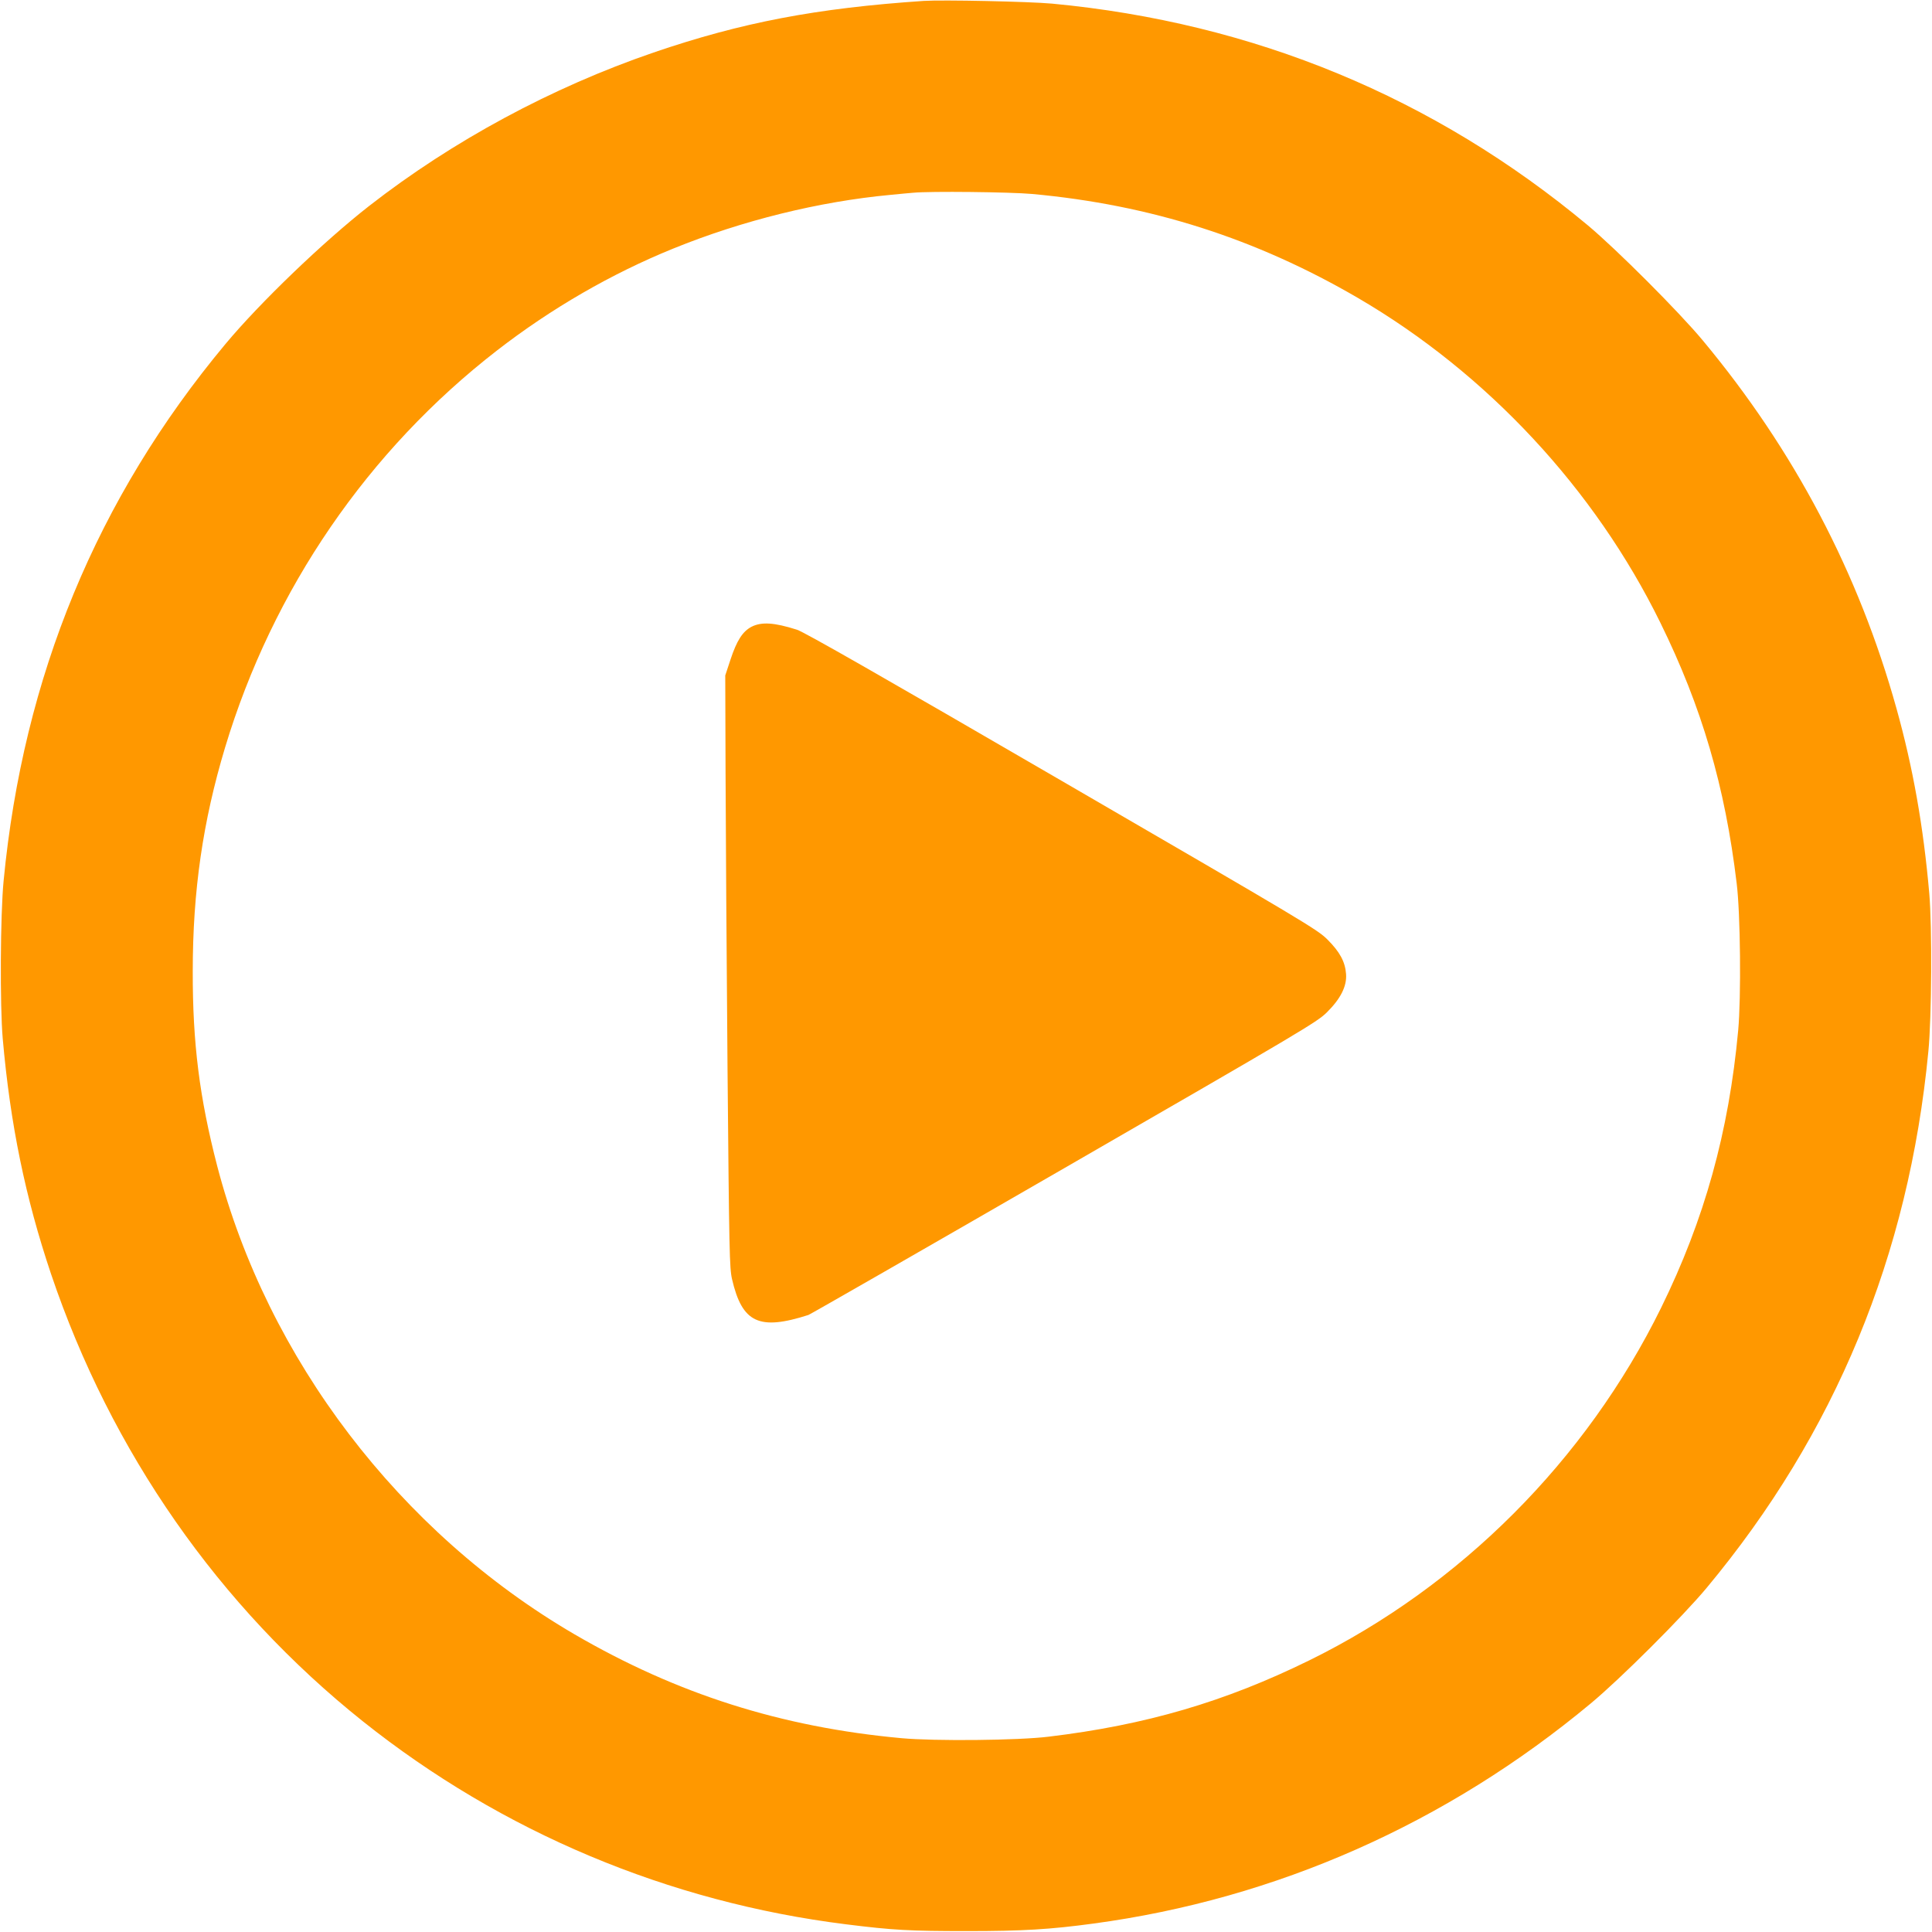
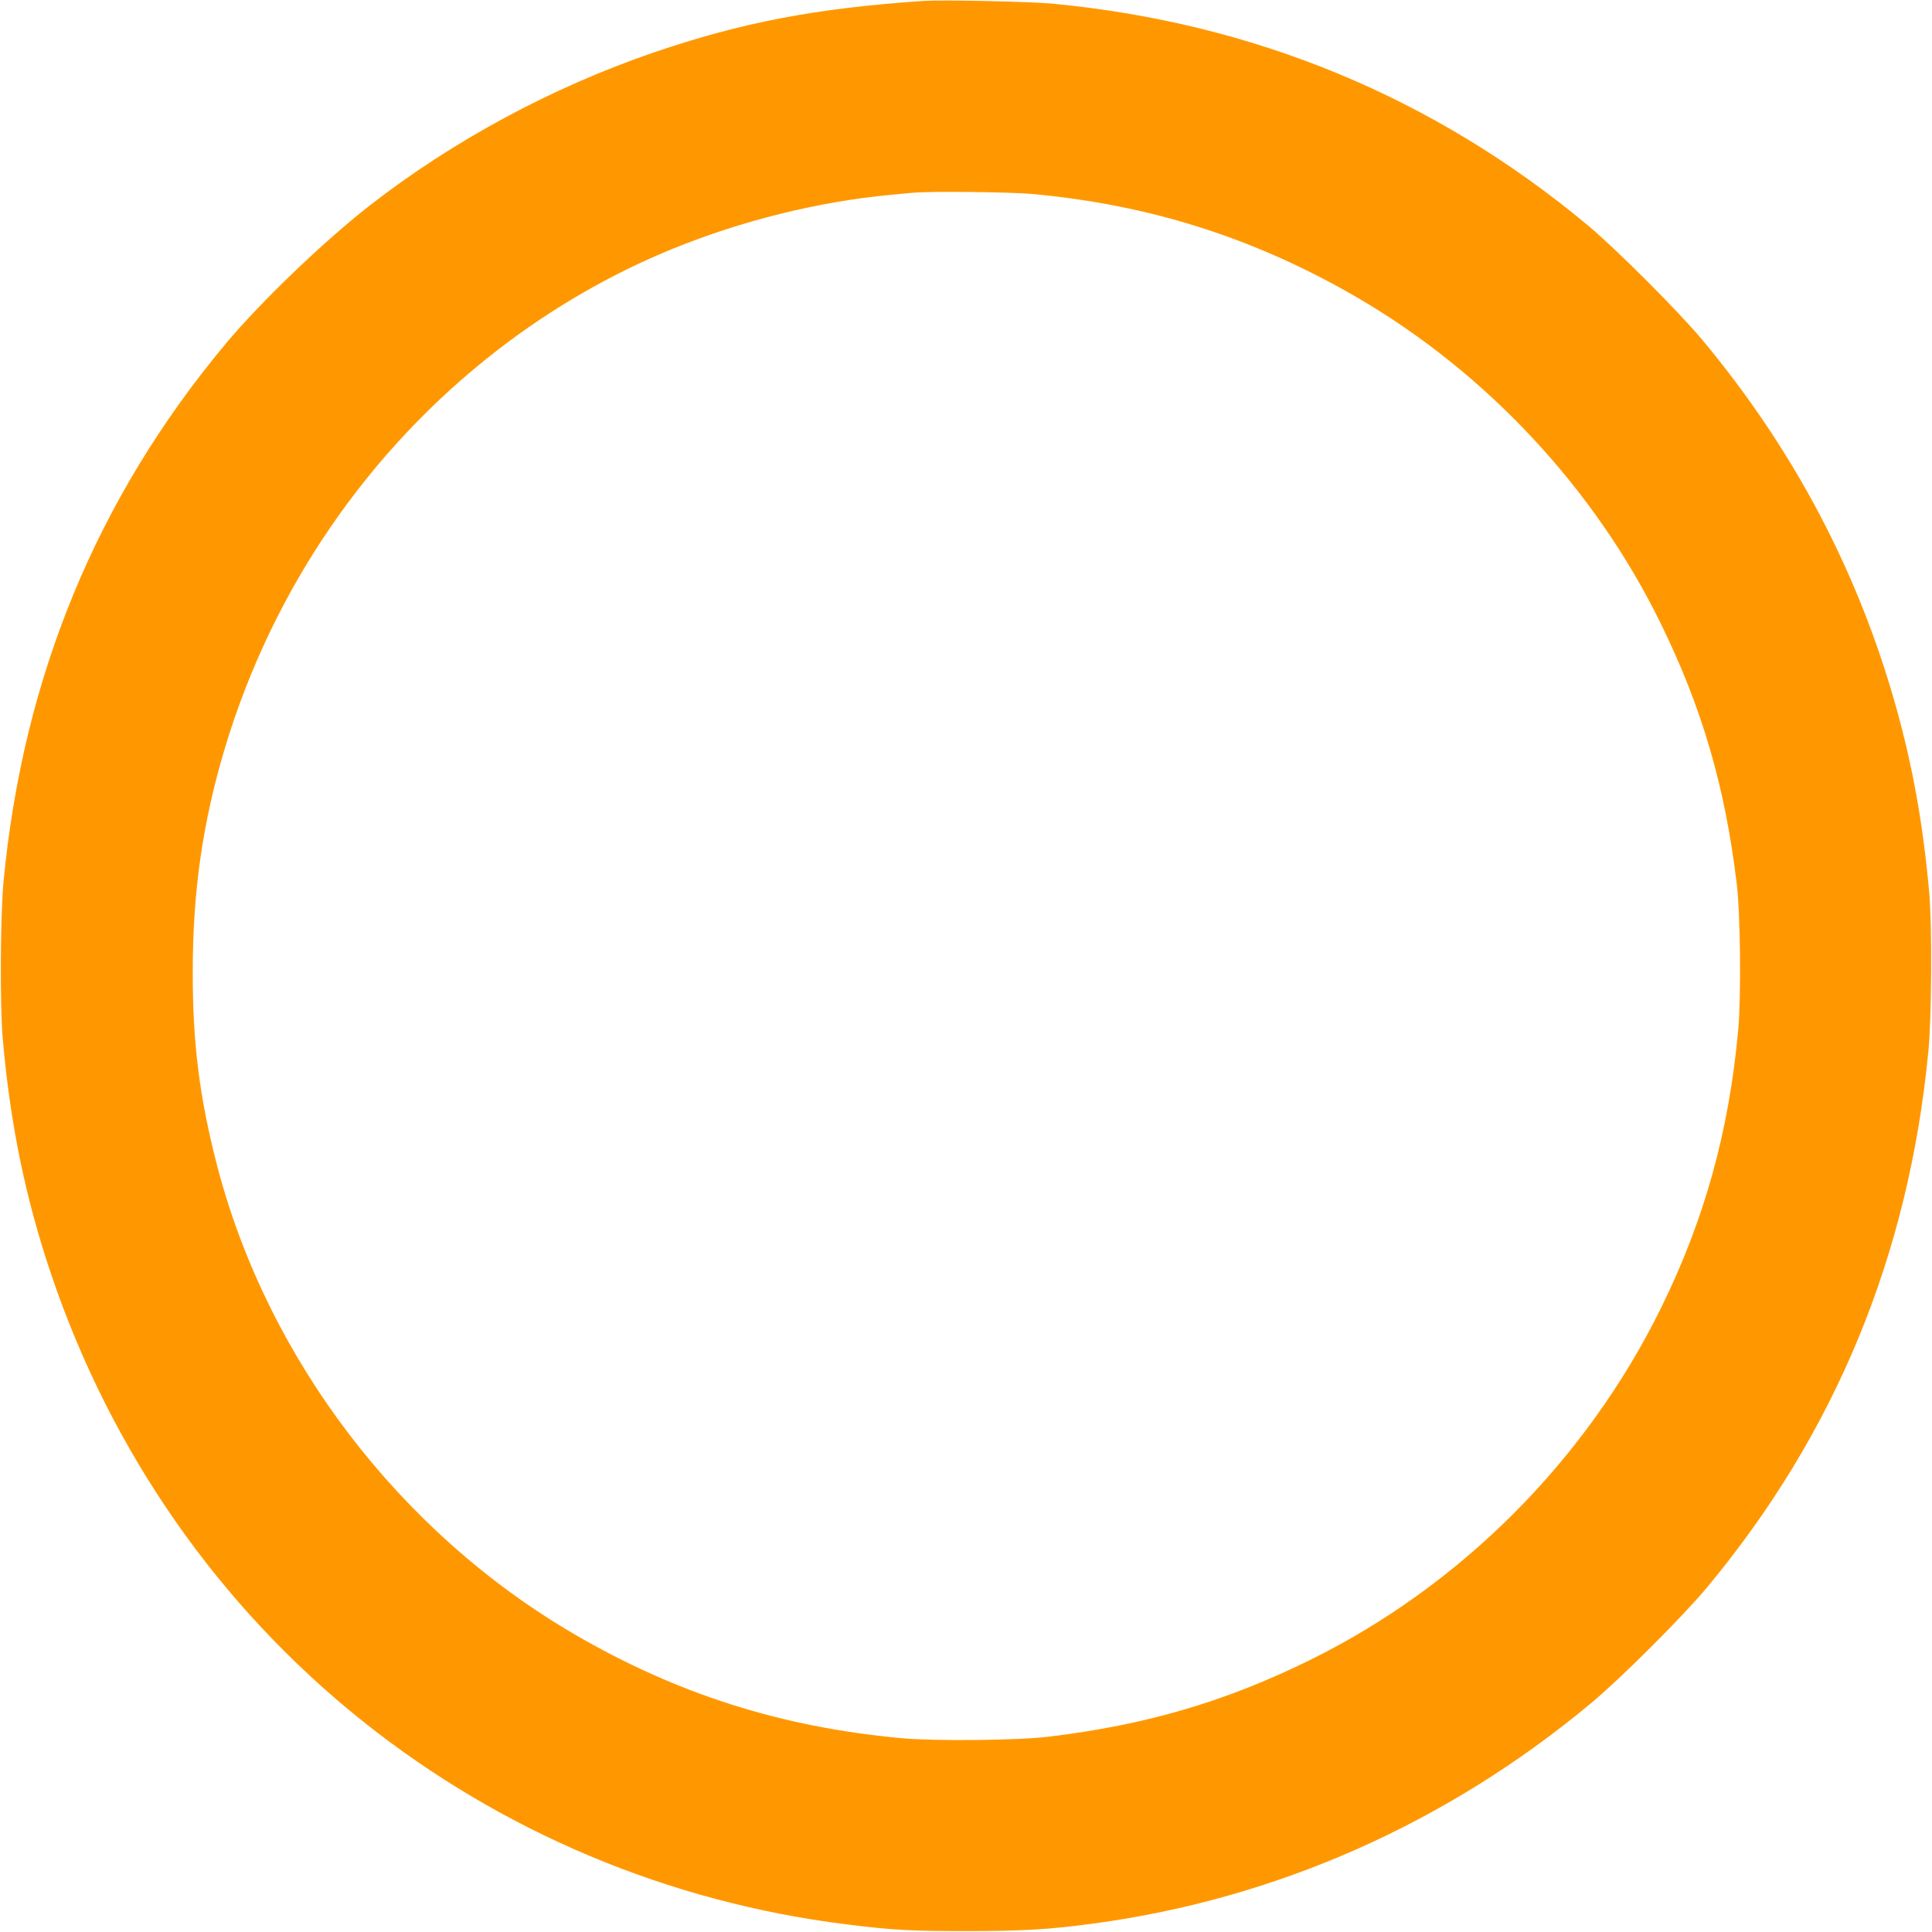
<svg xmlns="http://www.w3.org/2000/svg" version="1.0" width="1280pt" height="1280pt" viewBox="0 0 1280 1280" preserveAspectRatio="xMidYMid meet">
  <g transform="translate(0,1280) scale(0.1,-0.1)" fill="#ff9800" stroke="none">
    <path d="M6120 12794 c-710 -48 -1205 -142 -1790 -342 -674 -231 -1331 -585 -1885 -1017 -302 -236 -722 -639 -952 -915 -851 -1021 -1339 -2202 -1469 -3555 -22 -224 -25 -826 -6 -1045 50 -570 150 -1054 320 -1560 398 -1179 1112 -2203 2067 -2965 920 -733 2023 -1197 3200 -1344 311 -39 425 -45 800 -45 372 0 552 11 840 50 1210 163 2339 663 3295 1459 195 162 608 574 767 765 851 1022 1339 2202 1469 3555 22 224 25 826 6 1045 -39 446 -108 834 -217 1225 -250 898 -677 1711 -1284 2440 -158 190 -572 604 -761 762 -1019 849 -2214 1343 -3550 1469 -154 14 -724 26 -850 18z m717 -1279 c787 -72 1483 -295 2158 -688 857 -500 1570 -1266 2005 -2152 275 -559 429 -1085 506 -1728 25 -202 30 -755 10 -973 -62 -673 -223 -1253 -511 -1839 -497 -1010 -1329 -1843 -2330 -2335 -559 -275 -1085 -429 -1728 -506 -202 -25 -755 -30 -973 -10 -799 73 -1491 294 -2169 689 -1158 676 -2032 1823 -2366 3102 -117 452 -163 812 -162 1290 0 532 67 993 214 1482 316 1049 947 1969 1803 2632 359 278 757 508 1166 674 457 186 967 312 1440 356 63 6 131 13 150 14 111 11 642 5 787 -8z" />
-     <path d="M4980 8648 c-60 -31 -99 -92 -141 -220 l-34 -103 2 -640 c1 -352 7 -1234 13 -1960 11 -1226 13 -1326 30 -1400 67 -289 179 -342 506 -237 12 4 774 441 1694 972 1567 904 1677 969 1740 1032 92 91 134 174 128 255 -6 81 -41 146 -123 228 -67 67 -141 111 -1760 1051 -1186 689 -1709 988 -1755 1002 -151 48 -234 53 -300 20z" />
  </g>
</svg>